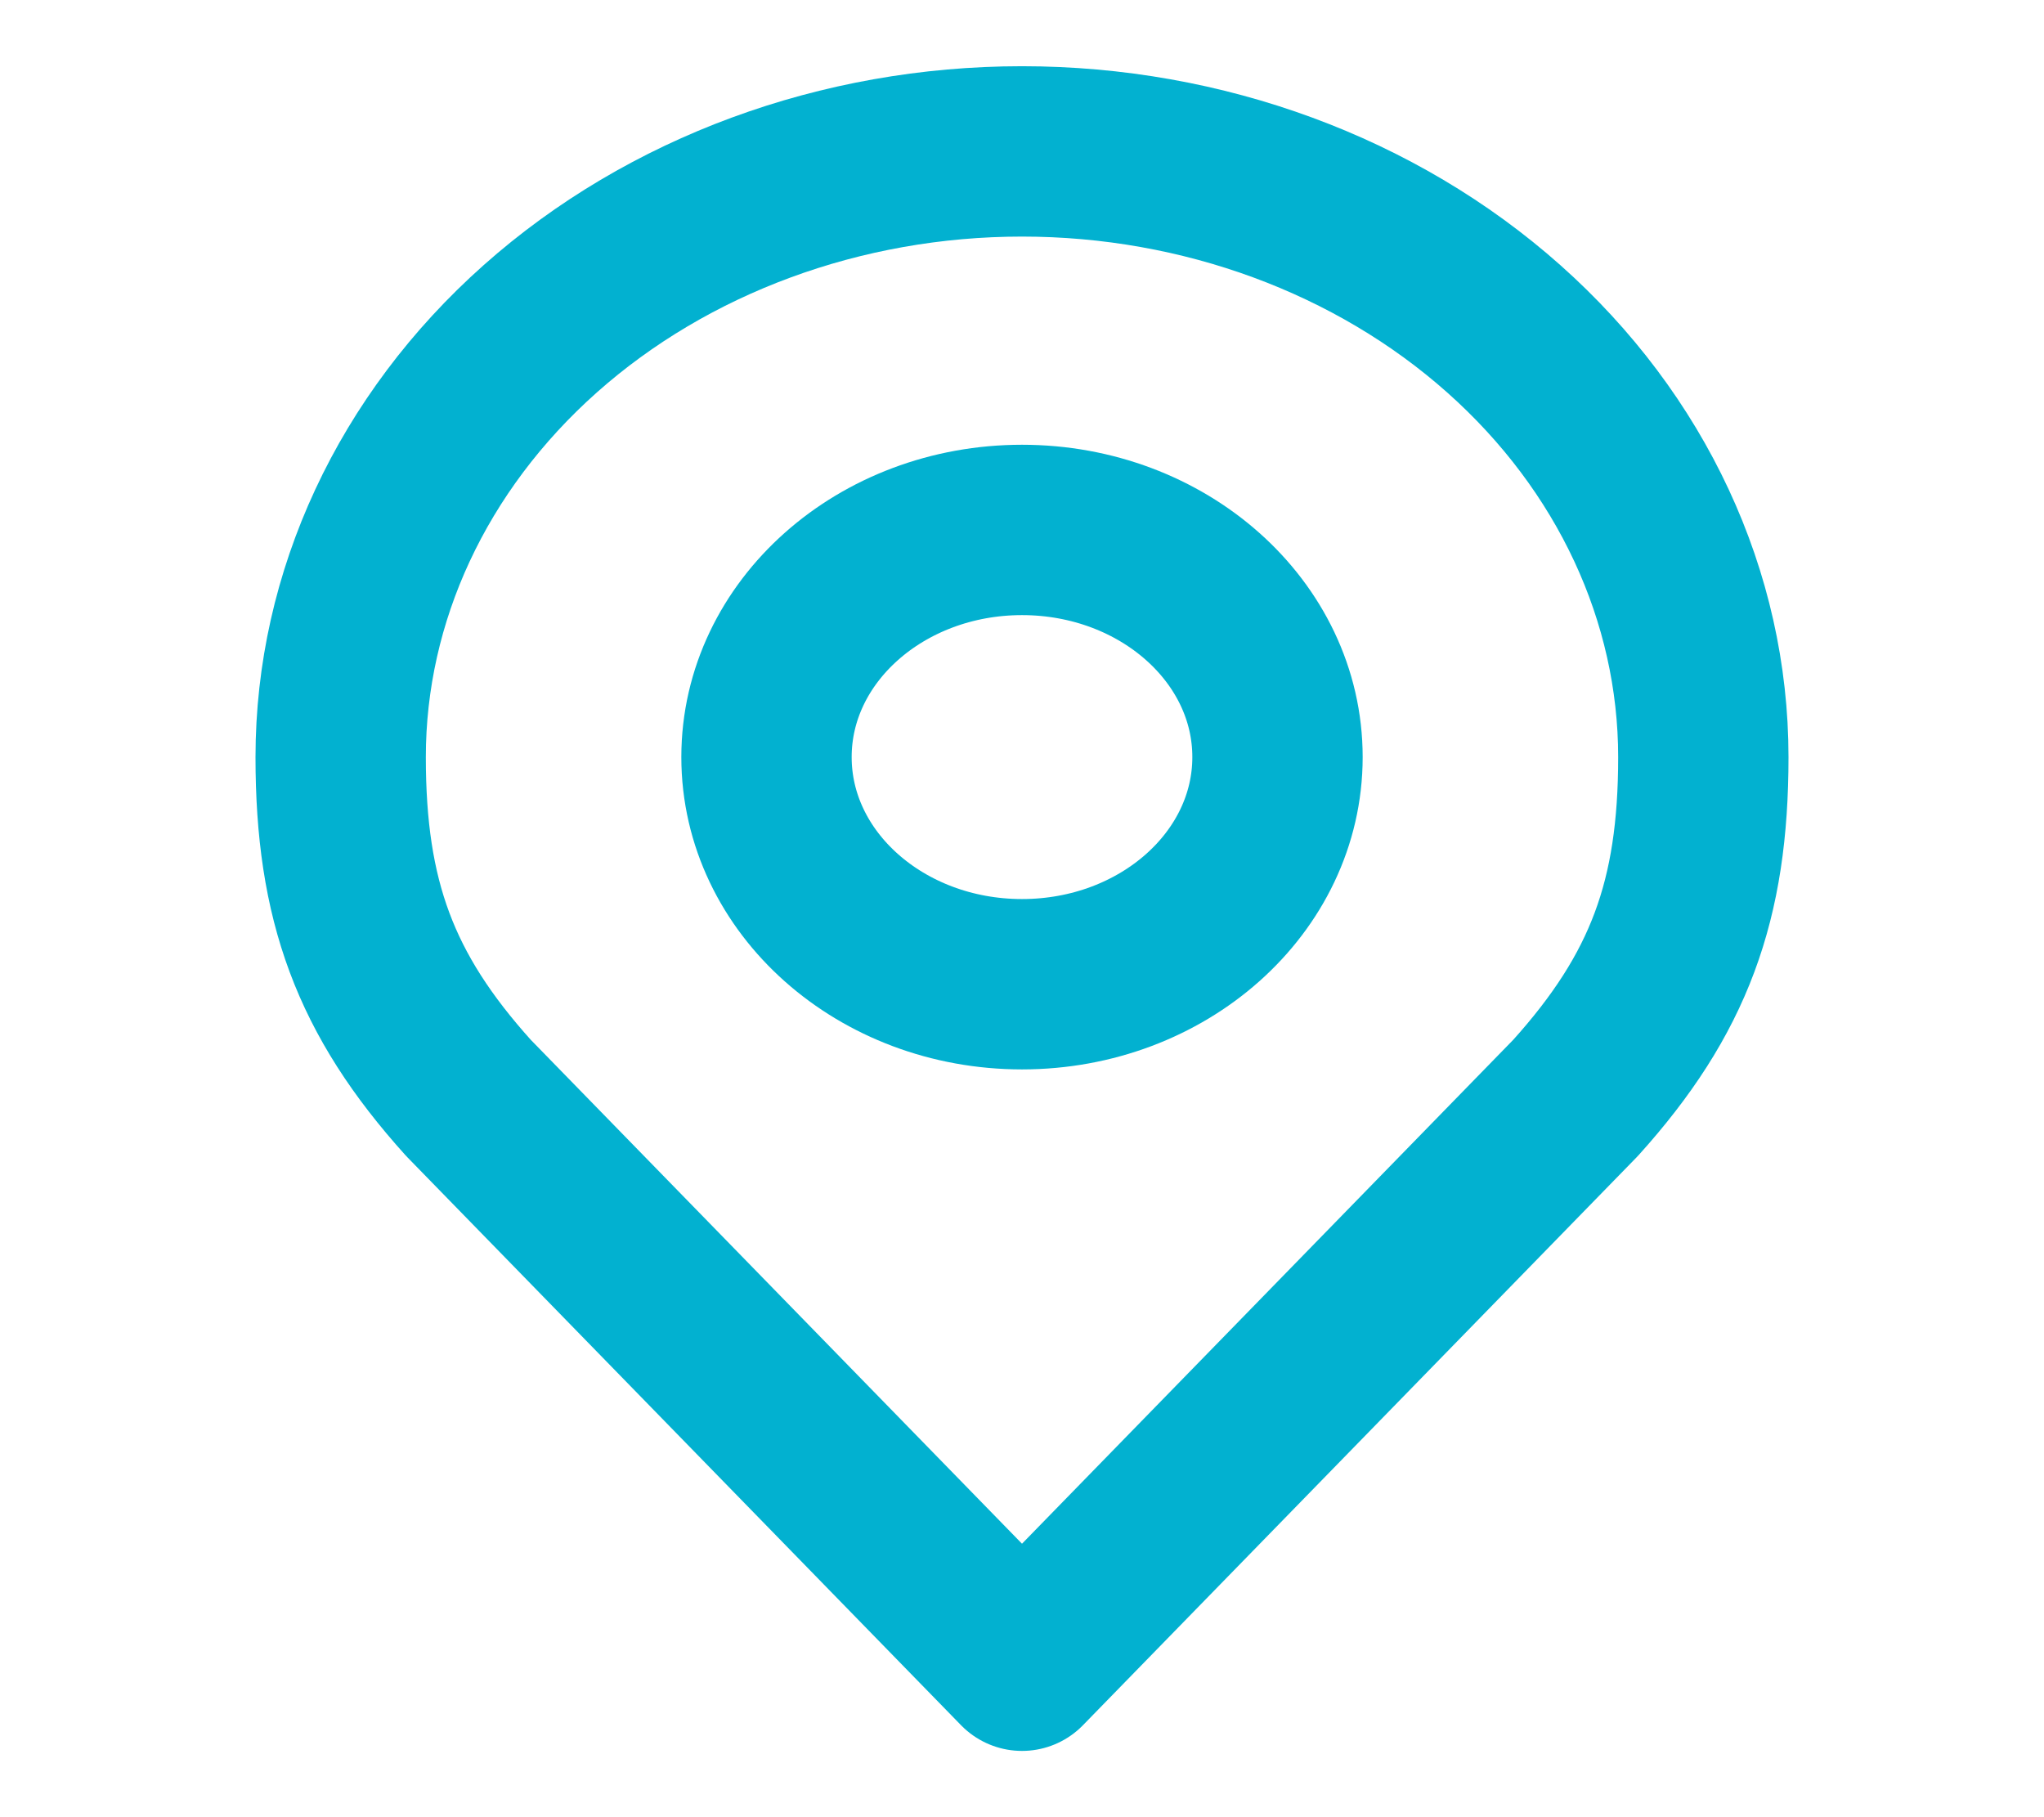
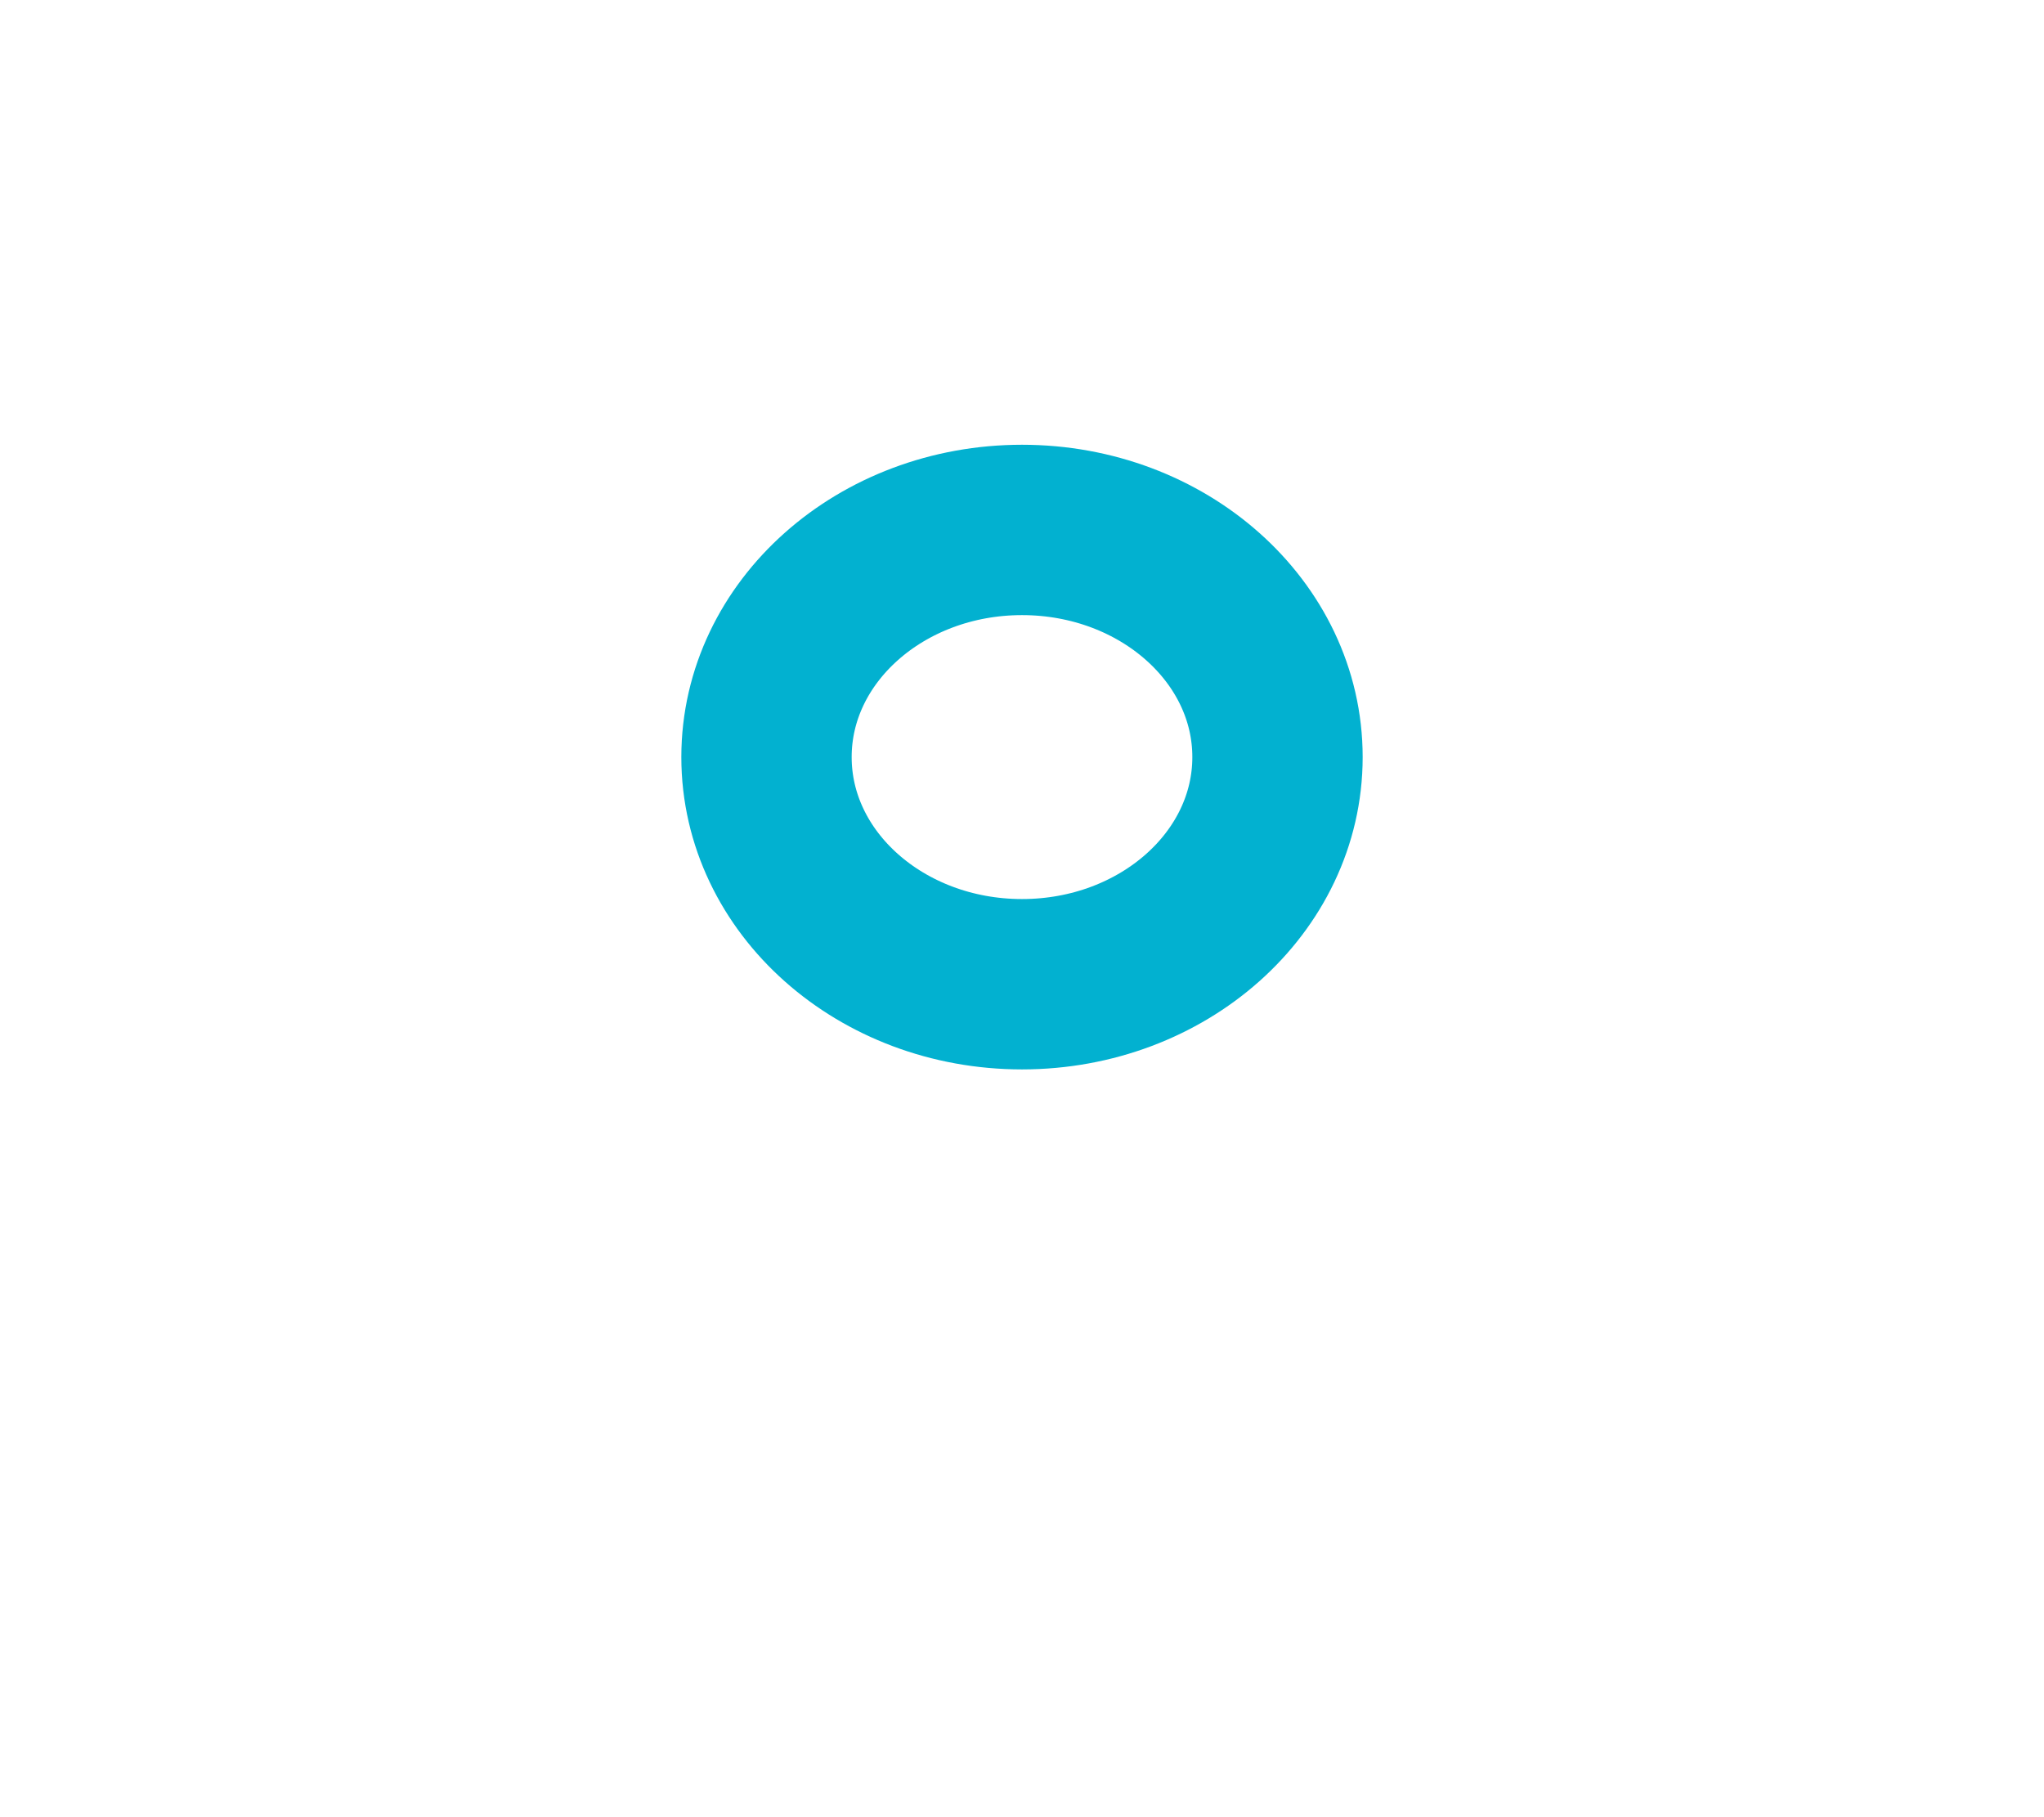
<svg xmlns="http://www.w3.org/2000/svg" width="36" height="32" viewBox="0 0 36 32" fill="none">
  <path d="M18 17.332C20.485 17.332 22.5 15.541 22.5 13.332C22.5 11.123 20.485 9.332 18 9.332C15.515 9.332 13.5 11.123 13.5 13.332C13.5 15.541 15.515 17.332 18 17.332Z" stroke="#02B1D0" stroke-width="3" stroke-linecap="round" stroke-linejoin="round" />
-   <path d="M18 2.666C14.817 2.666 11.765 3.79 9.515 5.79C7.264 7.791 6 10.504 6 13.333C6 15.855 6.603 17.506 8.25 19.333L18 29.333L27.75 19.333C29.397 17.506 30 15.855 30 13.333C30 10.504 28.736 7.791 26.485 5.79C24.235 3.79 21.183 2.666 18 2.666V2.666Z" stroke="#02B1D0" stroke-width="3" stroke-linecap="round" stroke-linejoin="round" />
</svg>